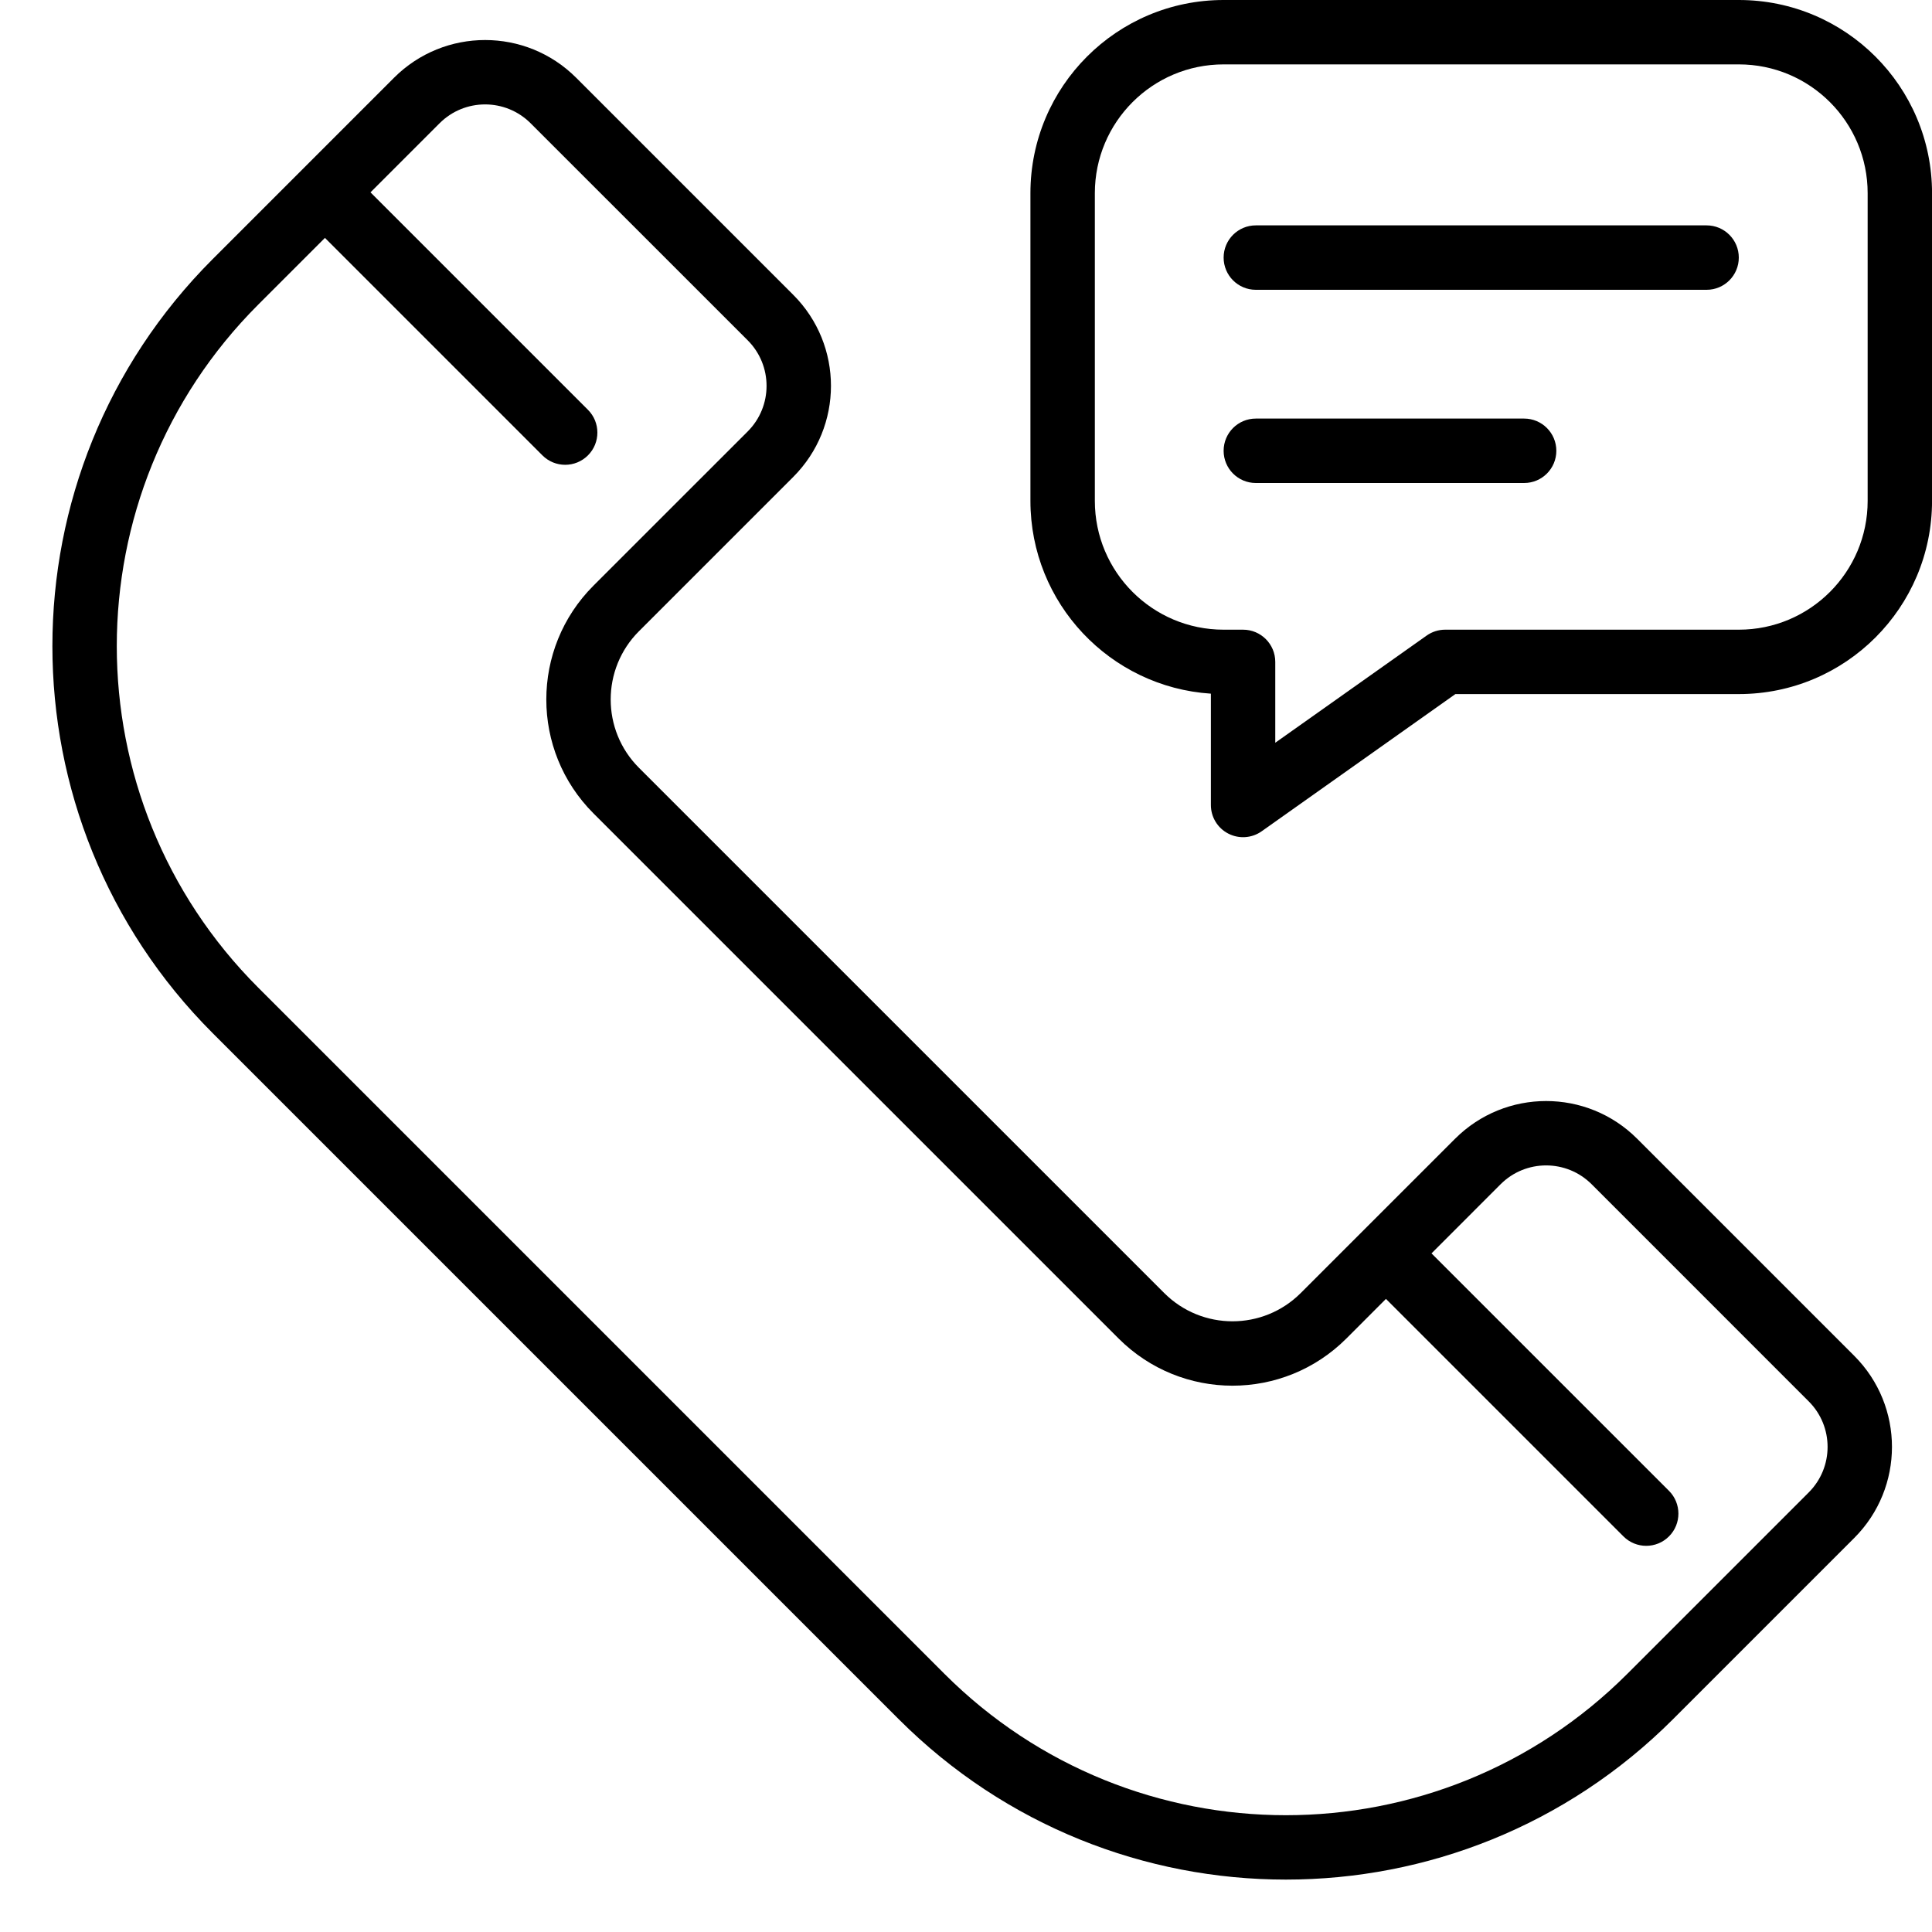
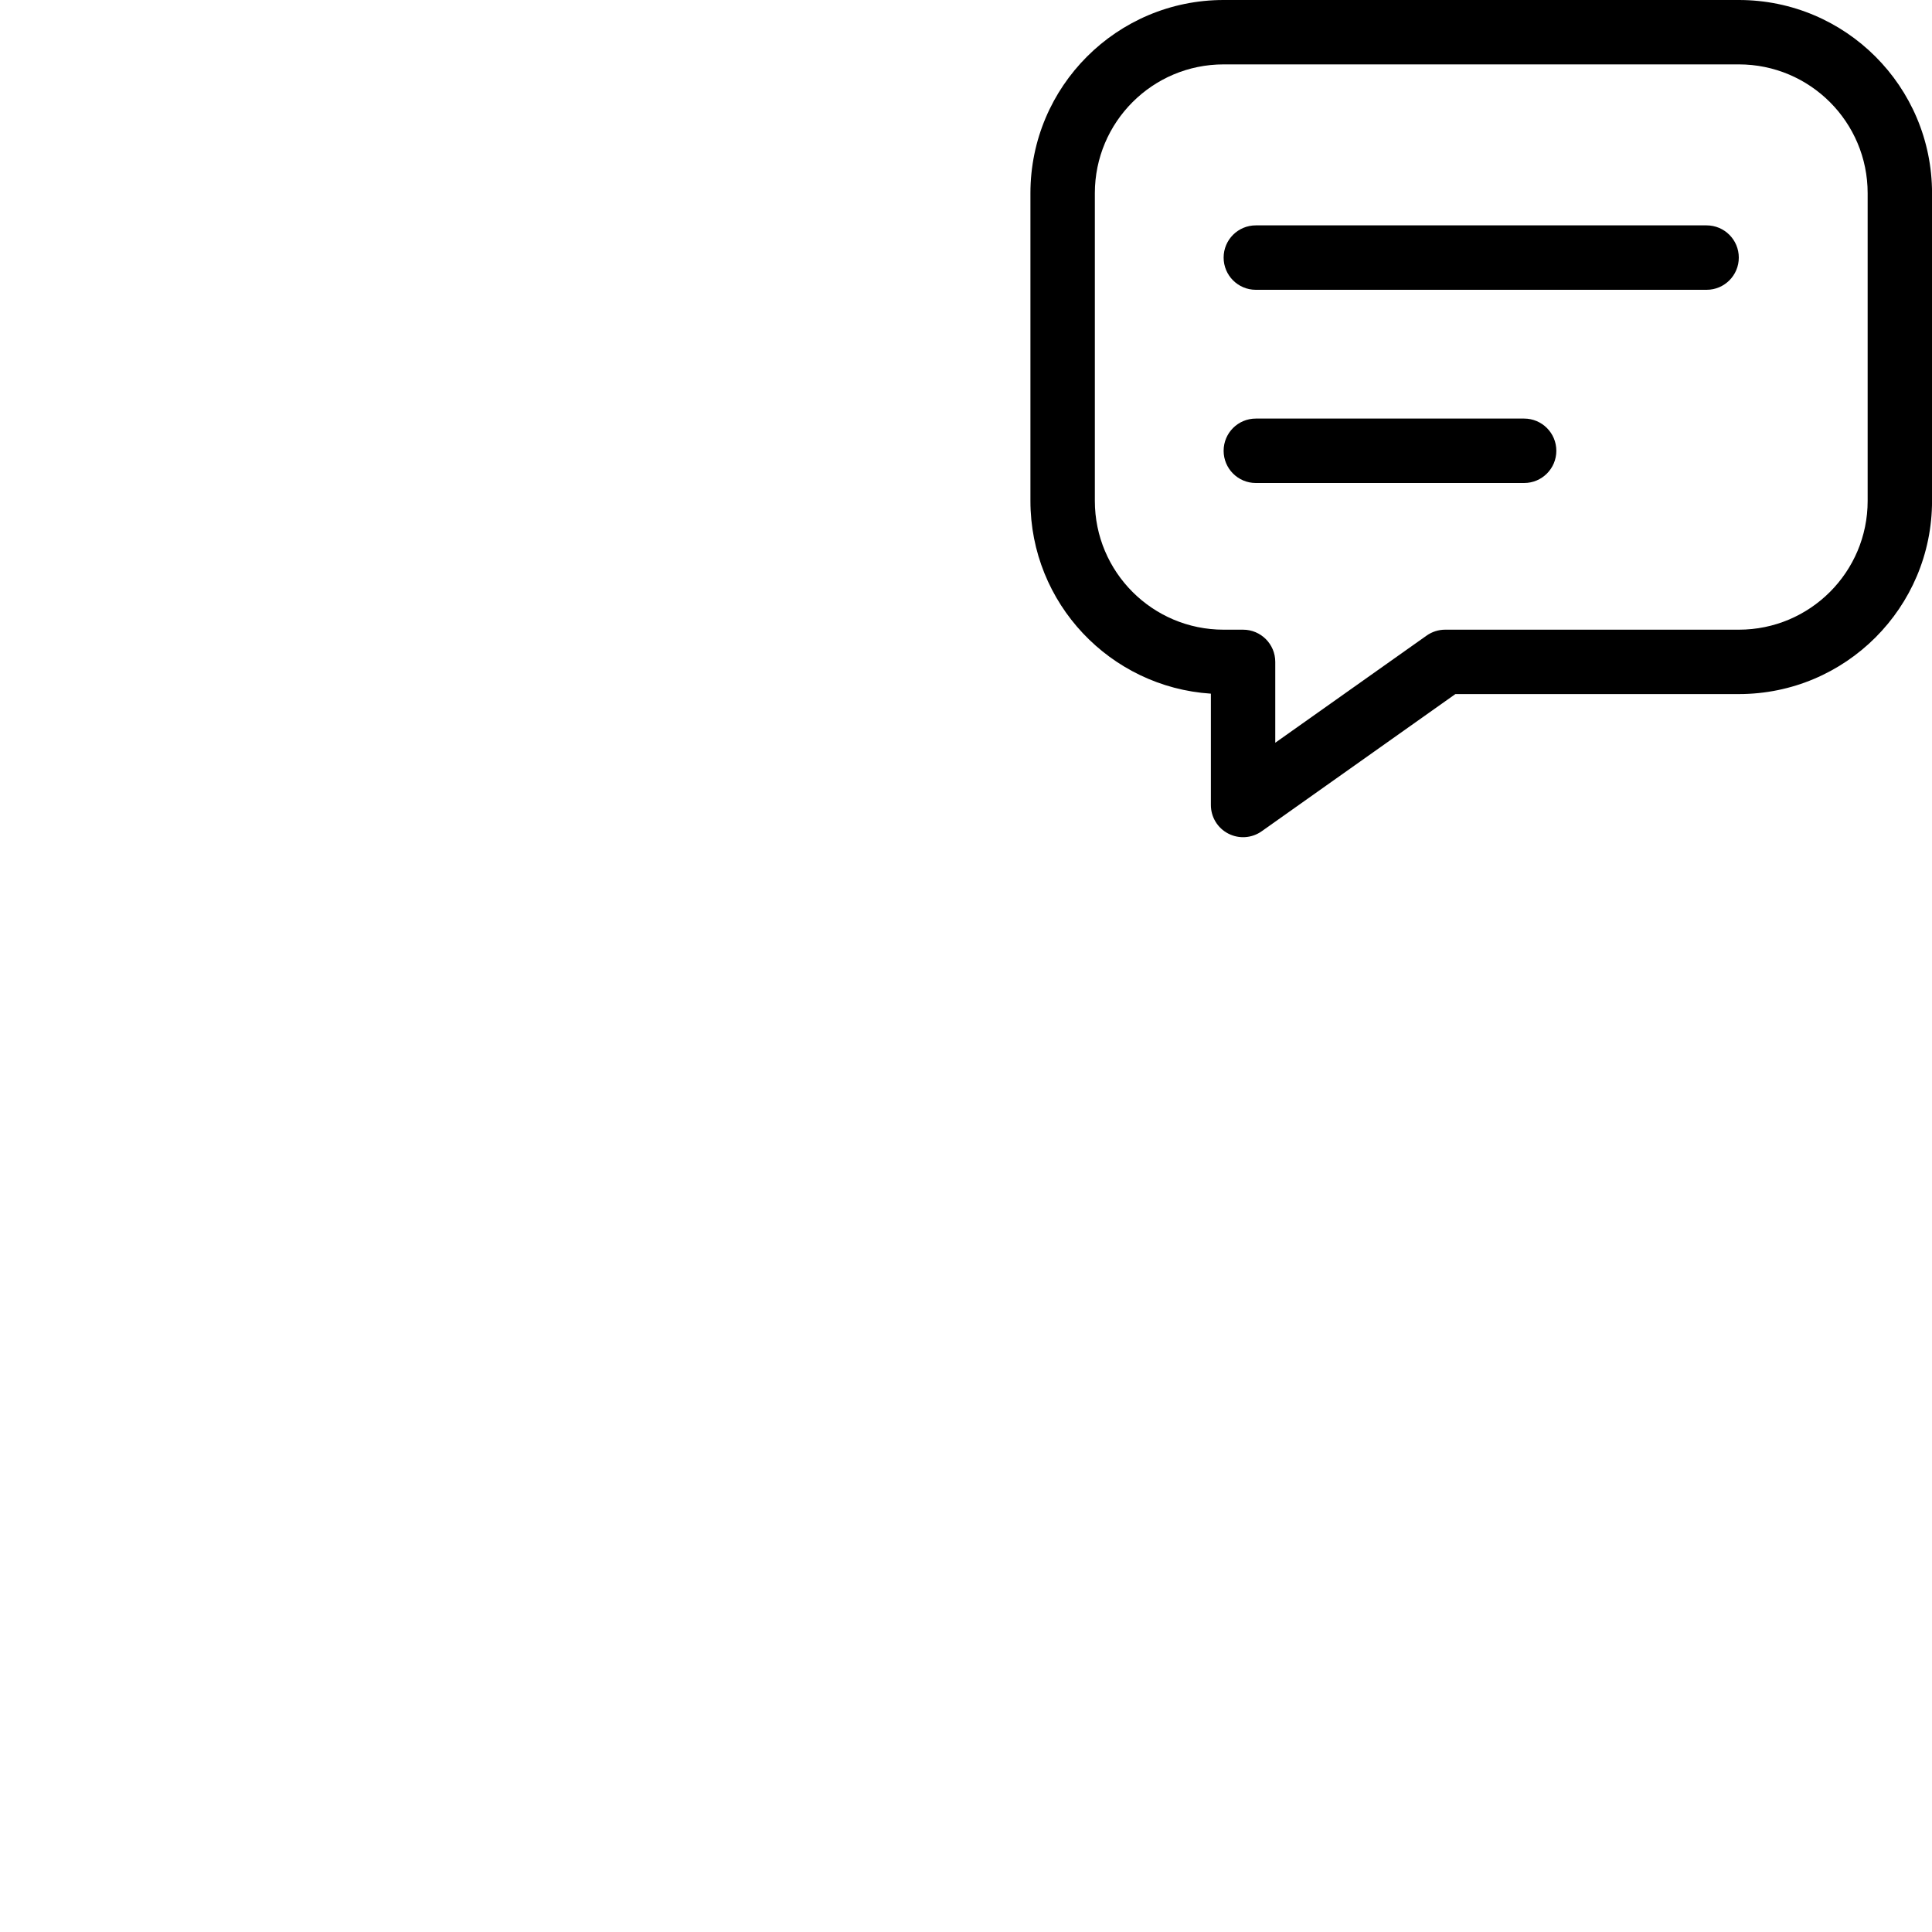
<svg xmlns="http://www.w3.org/2000/svg" width="52" height="52" viewBox="0 0 52 52" fill="none">
-   <path fill-rule="evenodd" clip-rule="evenodd" d="M10.605 2.093C11.959 0.739 14.154 0.739 15.508 2.093L21.35 7.935C22.704 9.288 22.704 11.483 21.35 12.837L17.198 16.989C16.183 18.004 16.183 19.651 17.198 20.666L31.334 34.801C32.349 35.817 33.996 35.817 35.011 34.801L39.163 30.65C40.517 29.296 42.712 29.296 44.065 30.65L49.907 36.492C51.261 37.846 51.261 40.041 49.907 41.395L45.028 46.274C39.274 52.028 29.945 52.028 24.191 46.274L5.725 27.808C-0.028 22.055 -0.028 12.726 5.725 6.973L10.605 2.093ZM14.282 3.318C13.605 2.641 12.508 2.641 11.831 3.318L9.972 5.177L15.825 11.03C16.163 11.369 16.163 11.918 15.825 12.256C15.486 12.595 14.938 12.595 14.599 12.256L8.746 6.403L6.951 8.198C1.874 13.275 1.874 21.506 6.951 26.583L25.417 45.049C30.494 50.126 38.725 50.126 43.802 45.049L48.682 40.169C49.359 39.492 49.359 38.394 48.682 37.718L42.84 31.875C42.163 31.198 41.065 31.198 40.388 31.875L38.529 33.735L44.921 40.126C45.259 40.465 45.259 41.014 44.921 41.352C44.582 41.691 44.034 41.691 43.695 41.352L37.303 34.96L36.237 36.027C34.544 37.719 31.801 37.719 30.108 36.027L15.973 21.892C14.281 20.199 14.281 17.456 15.973 15.763L20.125 11.612C20.801 10.935 20.801 9.837 20.125 9.16L14.282 3.318Z" fill="black" />
  <path fill-rule="evenodd" clip-rule="evenodd" d="M32.934 1.733C31.02 1.733 29.468 3.285 29.468 5.2V13.482C29.468 15.396 31.02 16.948 32.934 16.948H33.457C33.936 16.948 34.324 17.336 34.324 17.815V19.991L38.396 17.108C38.542 17.004 38.717 16.948 38.896 16.948H46.801C48.716 16.948 50.268 15.396 50.268 13.482V5.2C50.268 3.285 48.716 1.733 46.801 1.733H32.934ZM27.734 5.2C27.734 2.328 30.062 0 32.934 0H46.801C49.673 0 52.001 2.328 52.001 5.2V13.482C52.001 16.353 49.673 18.681 46.801 18.681H39.172L33.958 22.374C33.694 22.561 33.347 22.585 33.059 22.436C32.771 22.288 32.591 21.991 32.591 21.667V18.67C29.879 18.493 27.734 16.238 27.734 13.482V5.2Z" fill="black" />
-   <path fill-rule="evenodd" clip-rule="evenodd" d="M32.934 6.933C32.934 6.454 33.322 6.066 33.8 6.066H45.934C46.412 6.066 46.8 6.454 46.8 6.933C46.8 7.412 46.412 7.8 45.934 7.8H33.8C33.322 7.8 32.934 7.412 32.934 6.933ZM32.934 12.133C32.934 11.654 33.322 11.266 33.8 11.266H41.023C41.501 11.266 41.889 11.654 41.889 12.133C41.889 12.612 41.501 13 41.023 13H33.8C33.322 13 32.934 12.612 32.934 12.133Z" fill="black" />
+   <path fill-rule="evenodd" clip-rule="evenodd" d="M32.934 6.933C32.934 6.454 33.322 6.066 33.8 6.066H45.934C46.412 6.066 46.8 6.454 46.8 6.933C46.8 7.412 46.412 7.8 45.934 7.8H33.8C33.322 7.8 32.934 7.412 32.934 6.933ZM32.934 12.133C32.934 11.654 33.322 11.266 33.8 11.266H41.023C41.501 11.266 41.889 11.654 41.889 12.133C41.889 12.612 41.501 13 41.023 13H33.8C33.322 13 32.934 12.612 32.934 12.133" fill="black" />
</svg>